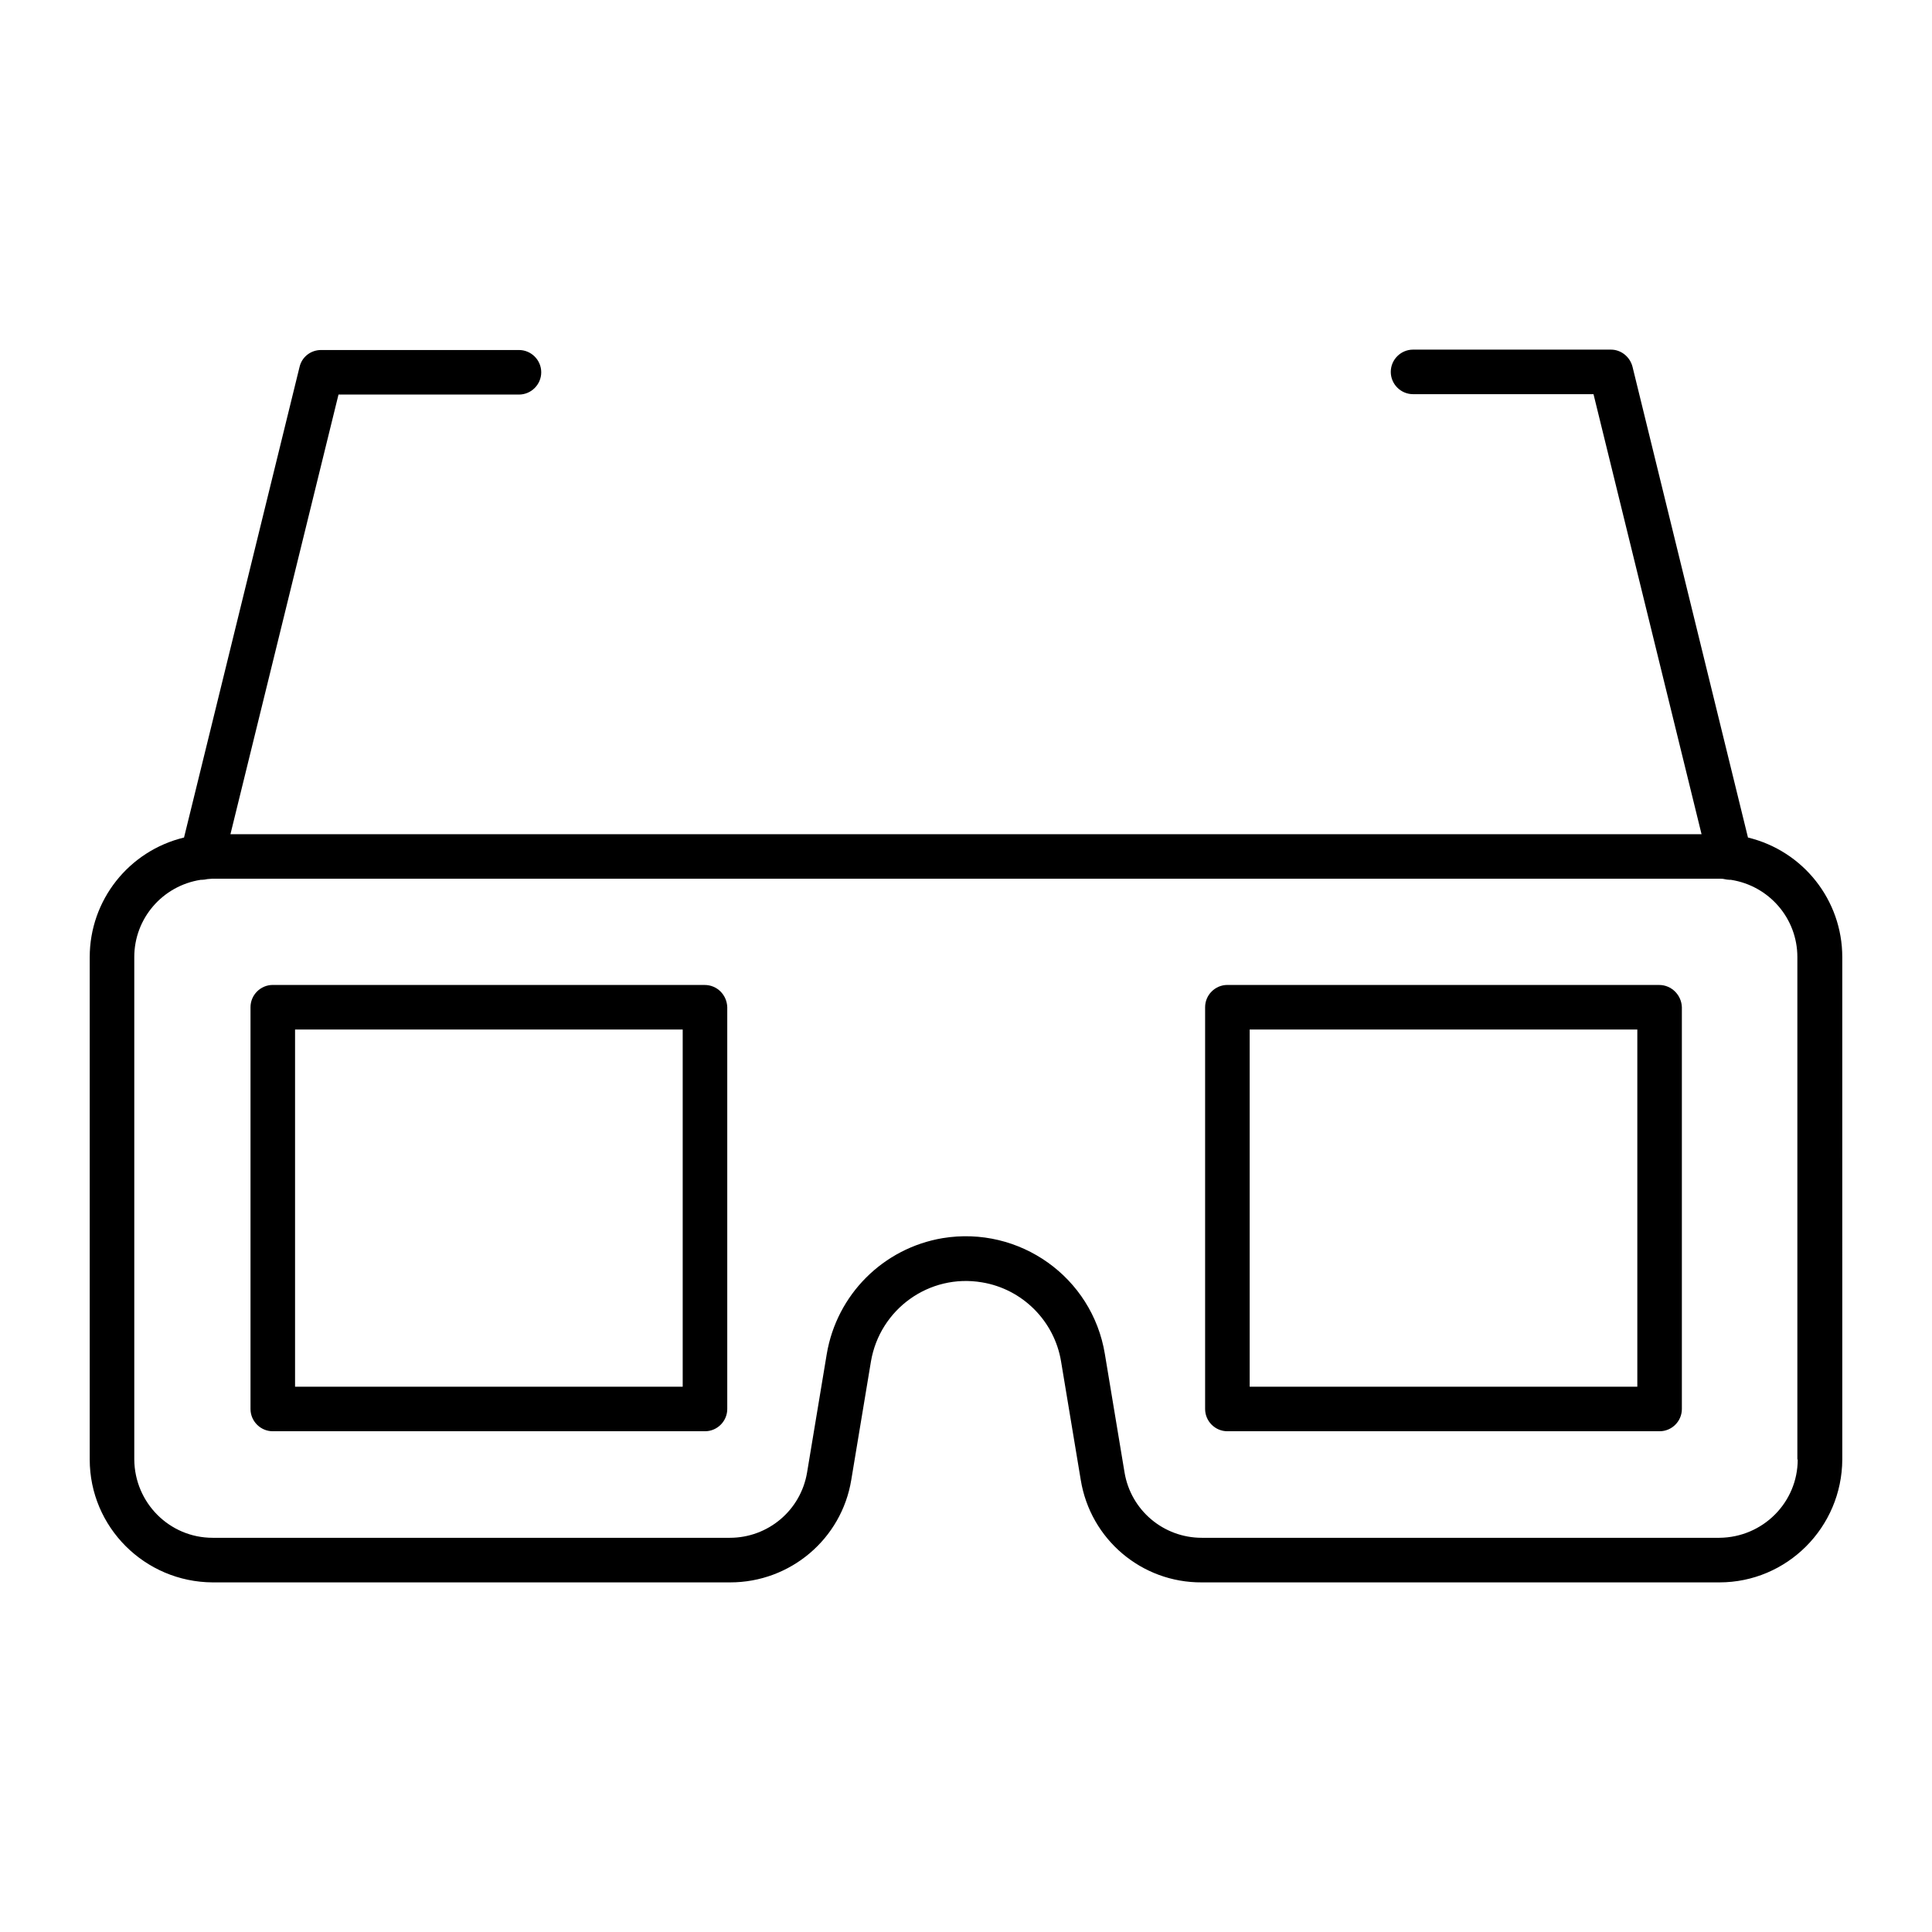
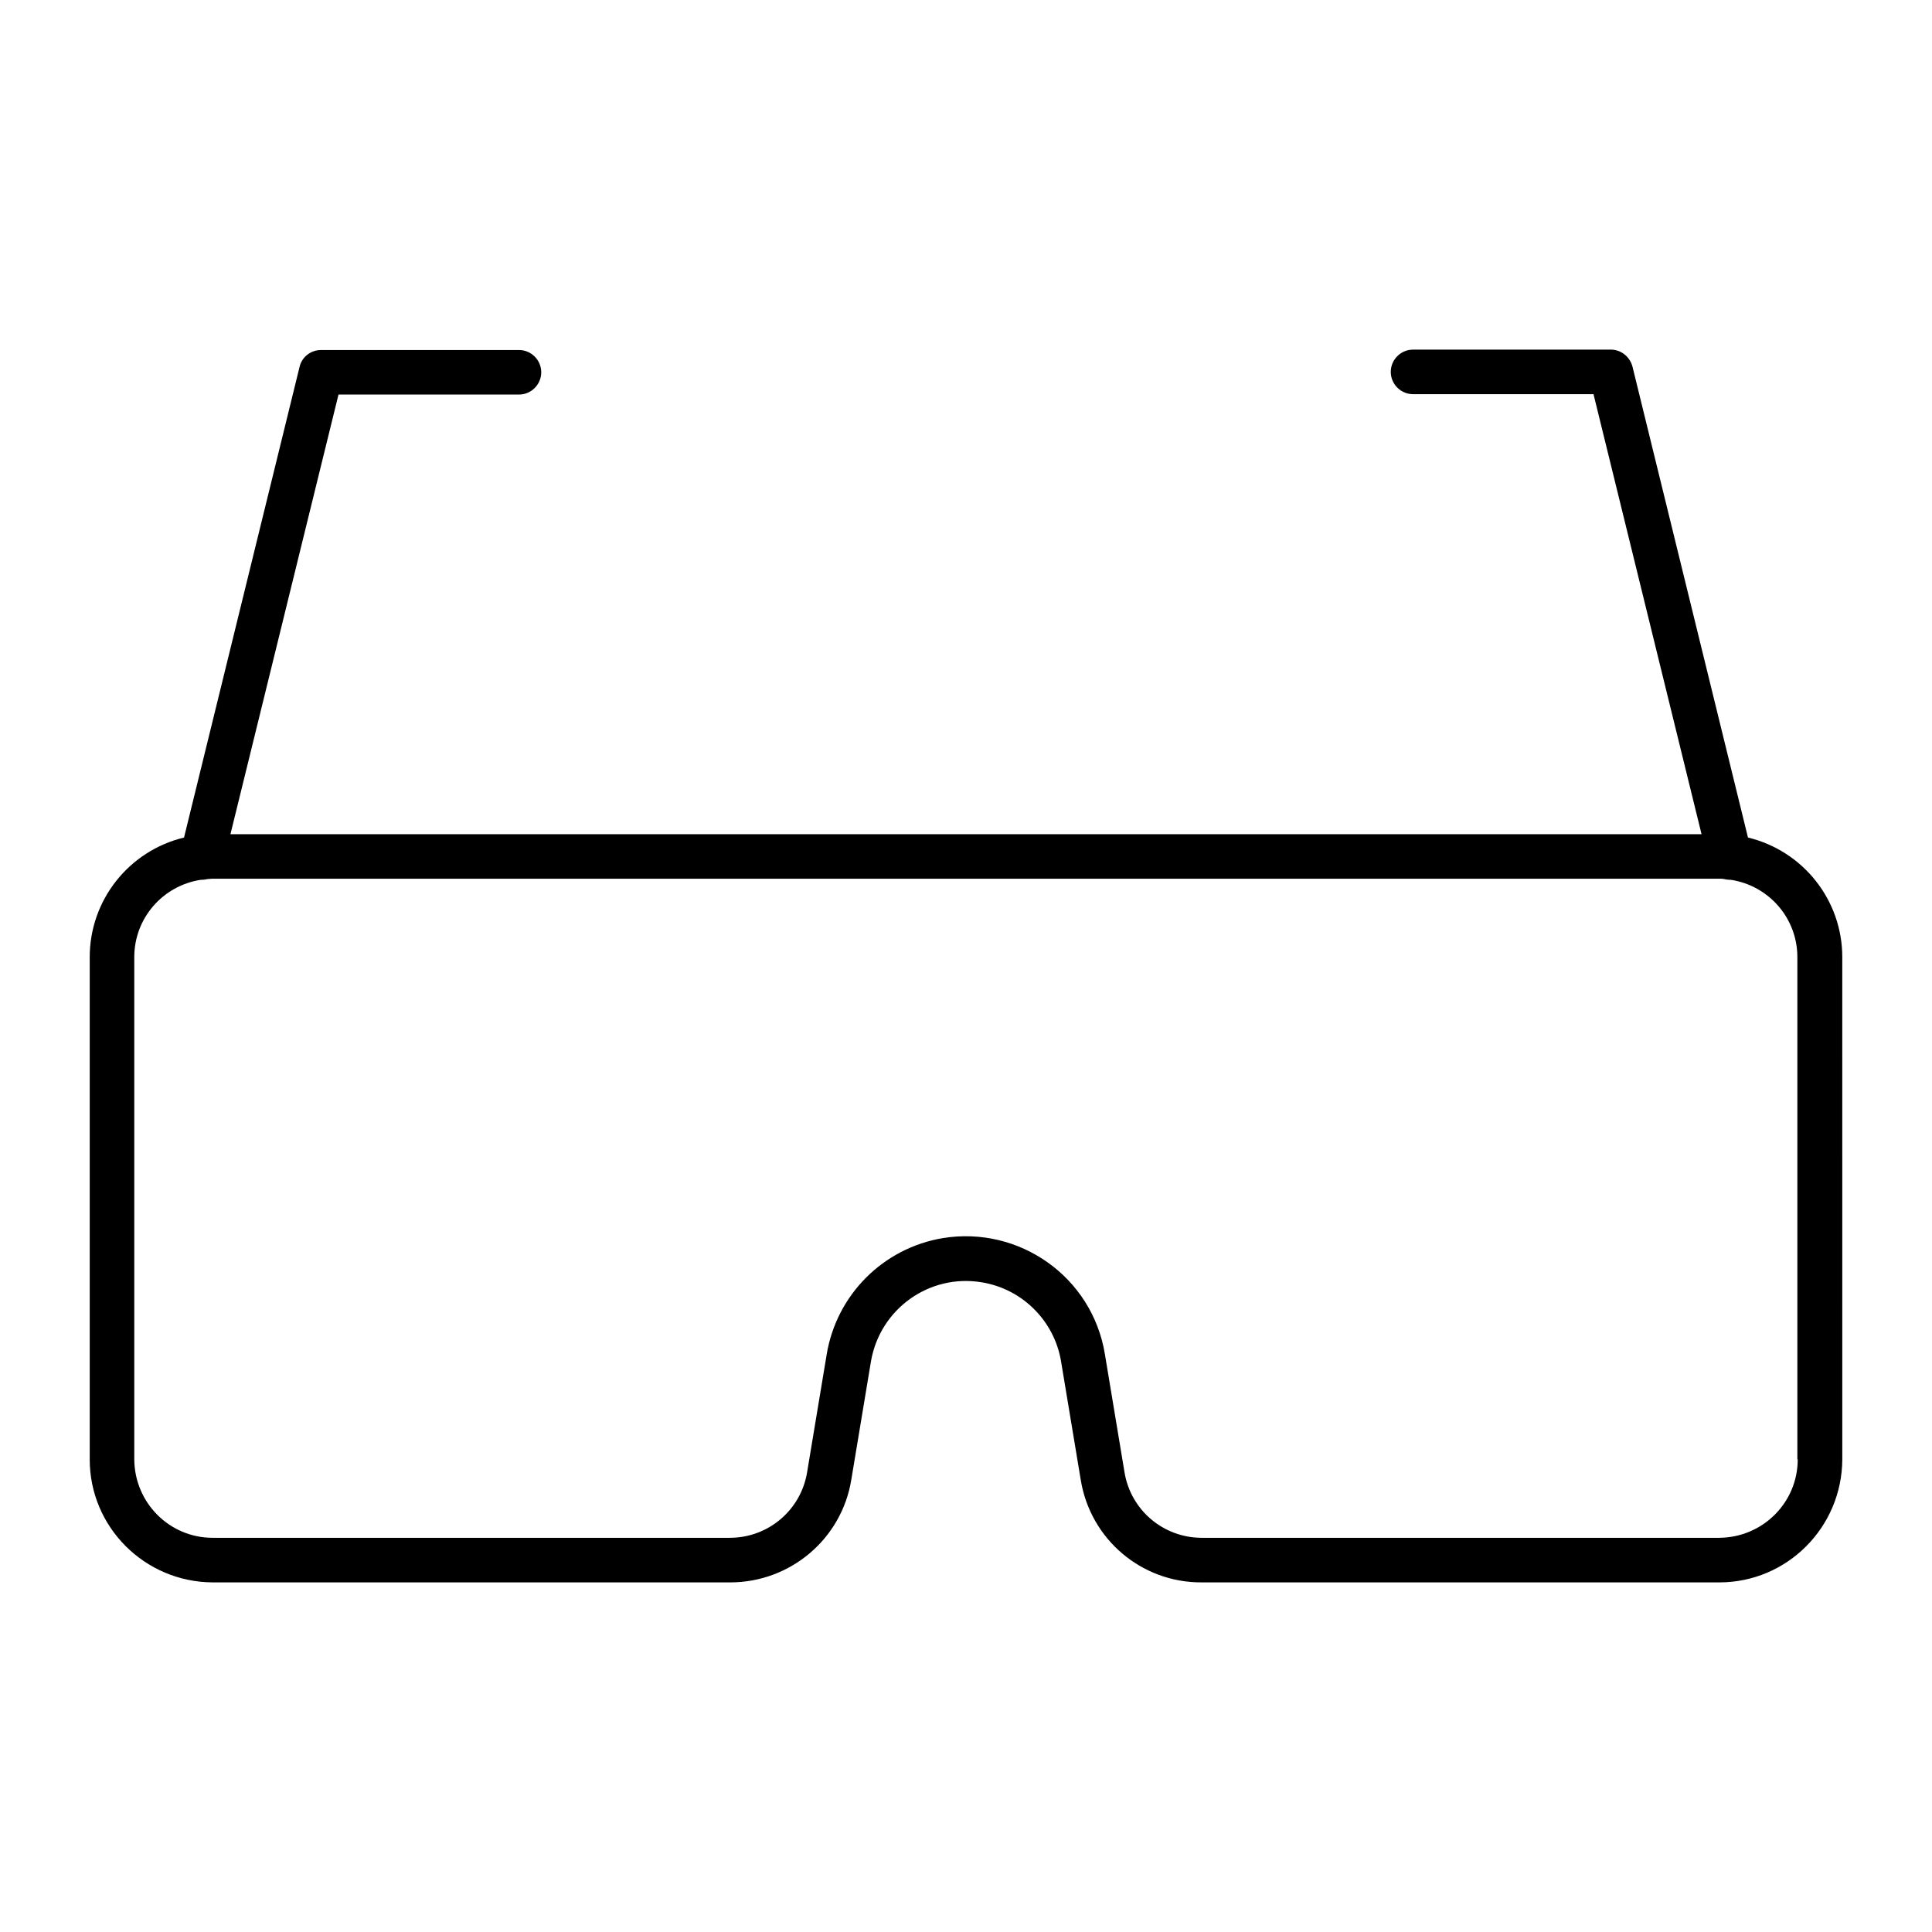
<svg xmlns="http://www.w3.org/2000/svg" fill="#000000" width="800px" height="800px" version="1.1" viewBox="144 144 512 512">
  <g>
    <path d="m607.23 365.95-30.602-124.77c-0.688-2.656-3.051-4.527-5.707-4.527h-52.449c-3.246 0-5.902 2.656-5.902 5.902 0 3.246 2.656 5.902 5.902 5.902l47.824 0.004 28.633 116.61h-389.86l28.637-116.51h47.824c3.246 0 5.902-2.656 5.902-5.902s-2.656-5.902-5.902-5.902h-52.449c-2.754 0-5.117 1.871-5.707 4.527l-30.605 124.67c-14.66 3.543-24.992 16.629-24.992 31.684v133.14c0 17.91 14.562 32.473 32.57 32.57h137.17c15.941 0 29.52-11.512 32.078-27.16l5.215-31.391c2.363-13.875 15.449-23.32 29.422-20.961 10.727 1.77 19.188 10.234 20.961 20.961l5.215 31.391c2.559 15.742 16.137 27.258 32.078 27.16h137.17c17.91 0 32.473-14.562 32.57-32.57l-0.004-133.14c0-15.055-10.332-28.141-24.992-31.684zm13.184 164.82c0 11.414-9.25 20.664-20.762 20.762h-137.17c-10.137 0-18.793-7.281-20.469-17.32l-5.215-31.391c-3.344-20.367-22.633-34.047-43-30.699-15.742 2.656-28.043 14.957-30.699 30.699l-5.215 31.391c-1.672 10.035-10.332 17.32-20.469 17.32h-137.07c-11.414 0-20.664-9.25-20.762-20.762v-133.14c0-10.234 7.477-18.895 17.613-20.469h0.297c0.492 0 0.984-0.098 1.477-0.195 0.395 0 0.887-0.098 1.277-0.098h399.41c0.395 0 0.887 0 1.277 0.098 0.492 0.098 0.984 0.195 1.477 0.195h0.297c10.137 1.574 17.613 10.234 17.613 20.469v133.14z" />
-     <path d="m330.73 405.02h-114.44c-3.246 0-5.902 2.656-5.902 5.902v106.47c0 3.246 2.656 5.902 5.902 5.902h114.54c3.246 0 5.902-2.656 5.902-5.902v-106.46c-0.098-3.25-2.656-5.906-6-5.906zm-5.906 106.47h-102.63v-94.66h102.73v94.66z" />
-     <path d="m583.71 405.02h-114.44c-3.246 0-5.902 2.656-5.902 5.902v106.47c0 3.246 2.656 5.902 5.902 5.902h114.54c3.246 0 5.902-2.656 5.902-5.902v-106.46c-0.098-3.25-2.754-5.906-6.004-5.906zm-5.902 106.47h-102.63v-94.66h102.73v94.66z" />
  </g>
</svg>